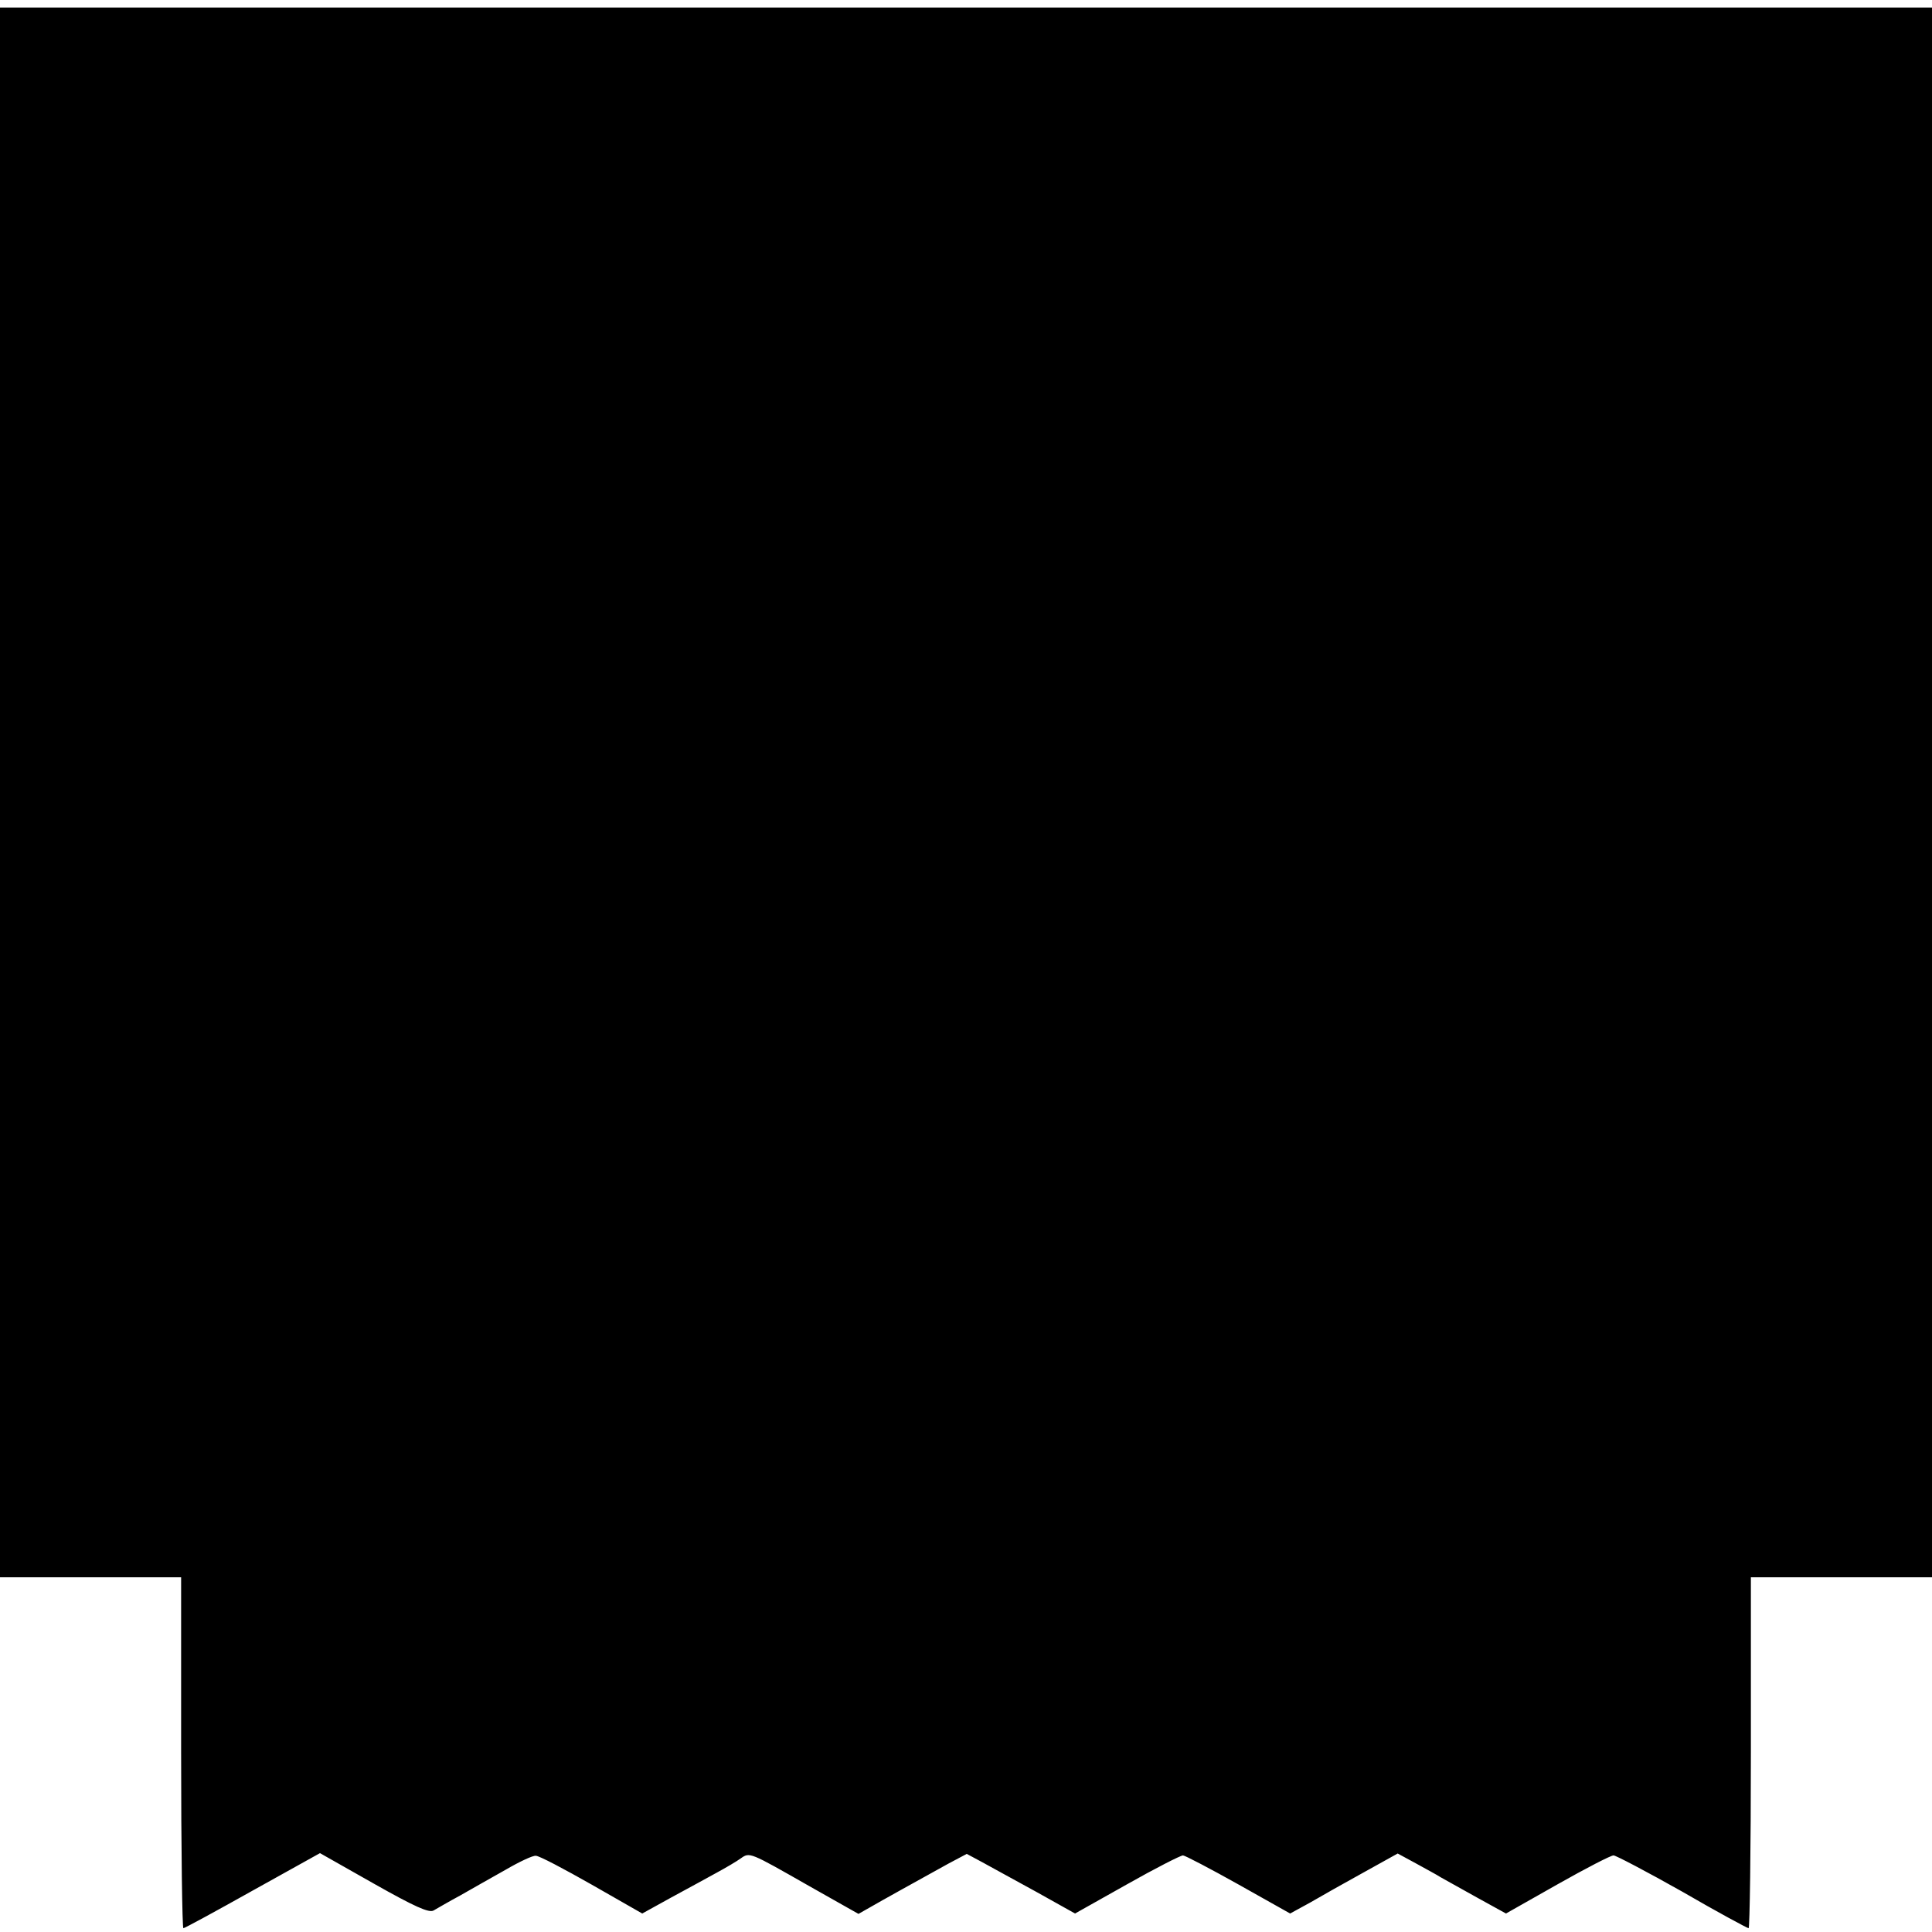
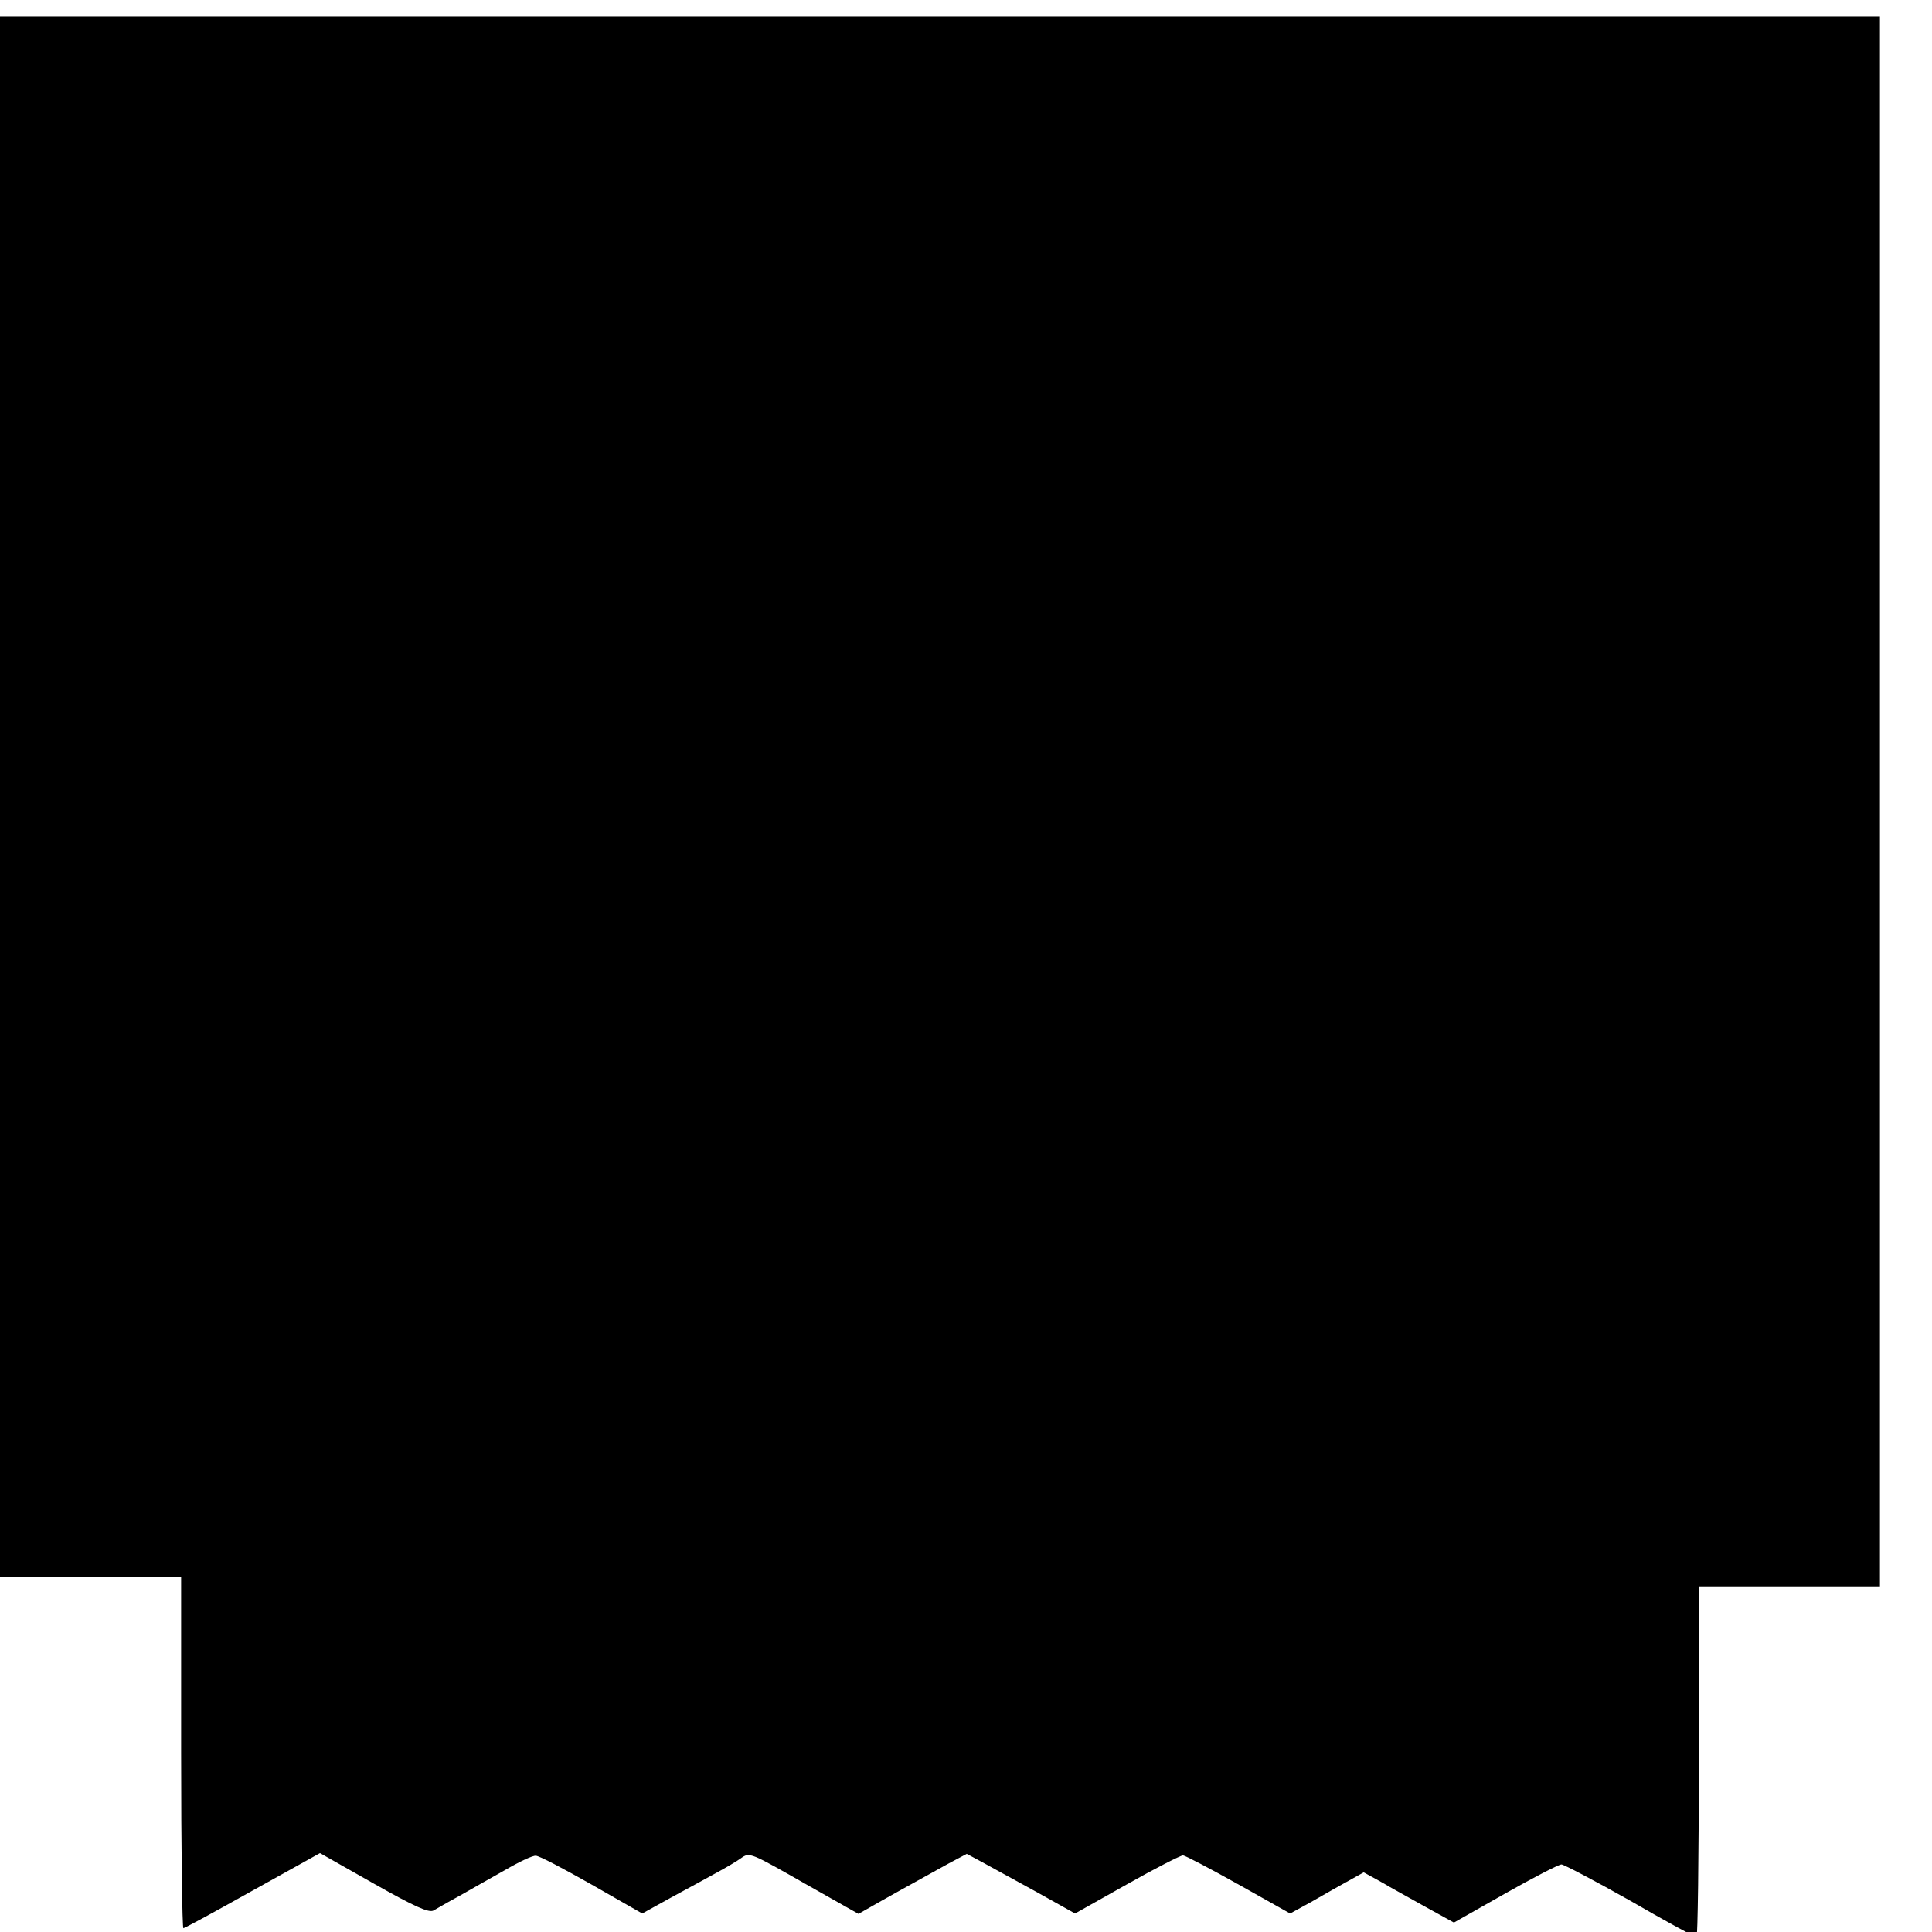
<svg xmlns="http://www.w3.org/2000/svg" version="1.0" width="512pt" height="512pt" viewBox="0 0 512 512" preserveAspectRatio="xMidYMid meet">
  <g transform="translate(0,512) scale(0.1,-0.1)" fill="#000000" stroke="none">
-     <path d="M0 3020 l0 -2080 240 0 240 0 0 -465 c0 -256 3 -465 6 -465 3 0 86 45 184 100 l178 99 143 -81 c108 -61 146 -78 158 -71 9 5 41 24 71 40 30 17 84 48 120 68 36 21 72 38 80 37 9 0 75 -35 149 -77 l133 -76 76 42 c43 23 97 53 121 66 24 13 53 30 64 38 24 17 23 17 181 -73 l131 -74 30 17 c31 18 123 69 208 116 l49 26 41 -22 c23 -13 88 -48 144 -79 l102 -57 137 77 c76 43 143 77 149 77 5 0 72 -35 147 -77 l137 -77 53 29 c29 17 93 53 142 80 l90 50 48 -26 c27 -15 57 -31 66 -37 9 -5 52 -29 95 -53 l78 -43 136 77 c76 43 142 77 149 77 6 0 88 -43 182 -96 93 -54 173 -97 176 -97 3 0 6 209 6 465 l0 465 240 0 240 0 0 2080 0 2080 -2560 0 -2560 0 0 -2080z" />
+     <path d="M0 3020 l0 -2080 240 0 240 0 0 -465 c0 -256 3 -465 6 -465 3 0 86 45 184 100 l178 99 143 -81 c108 -61 146 -78 158 -71 9 5 41 24 71 40 30 17 84 48 120 68 36 21 72 38 80 37 9 0 75 -35 149 -77 l133 -76 76 42 c43 23 97 53 121 66 24 13 53 30 64 38 24 17 23 17 181 -73 l131 -74 30 17 c31 18 123 69 208 116 l49 26 41 -22 c23 -13 88 -48 144 -79 l102 -57 137 77 c76 43 143 77 149 77 5 0 72 -35 147 -77 l137 -77 53 29 c29 17 93 53 142 80 c27 -15 57 -31 66 -37 9 -5 52 -29 95 -53 l78 -43 136 77 c76 43 142 77 149 77 6 0 88 -43 182 -96 93 -54 173 -97 176 -97 3 0 6 209 6 465 l0 465 240 0 240 0 0 2080 0 2080 -2560 0 -2560 0 0 -2080z" />
  </g>
</svg>